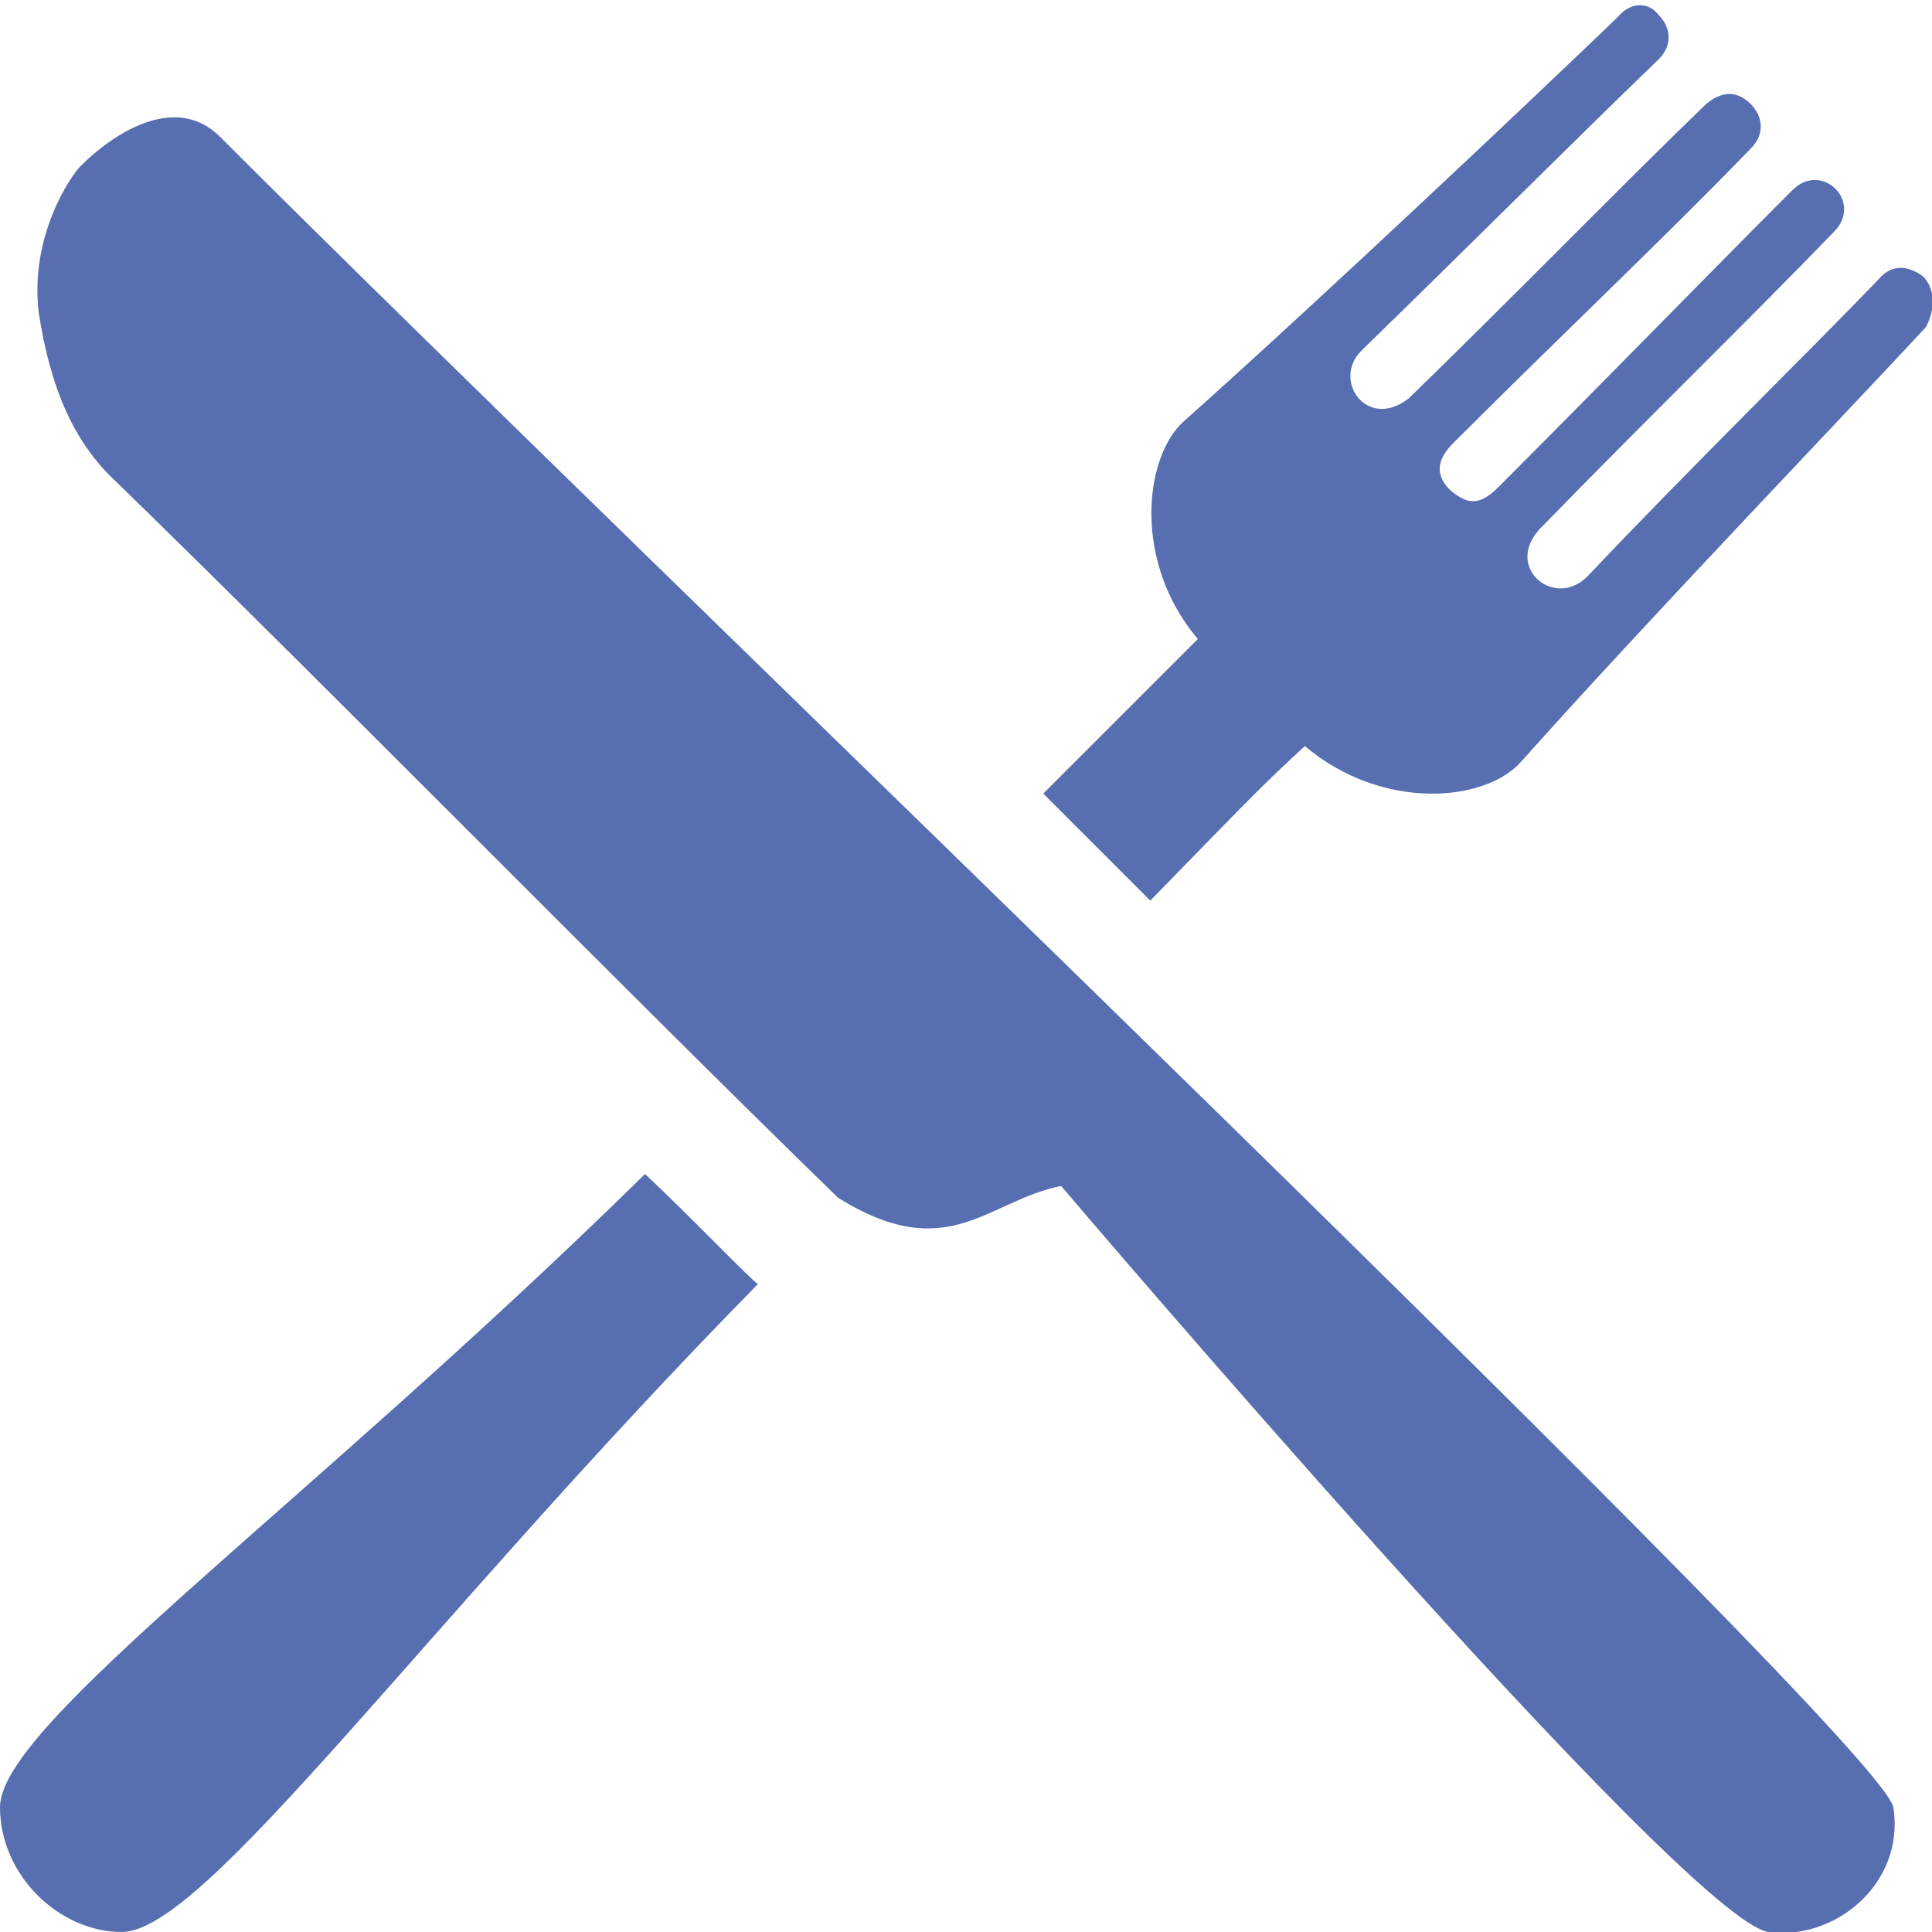
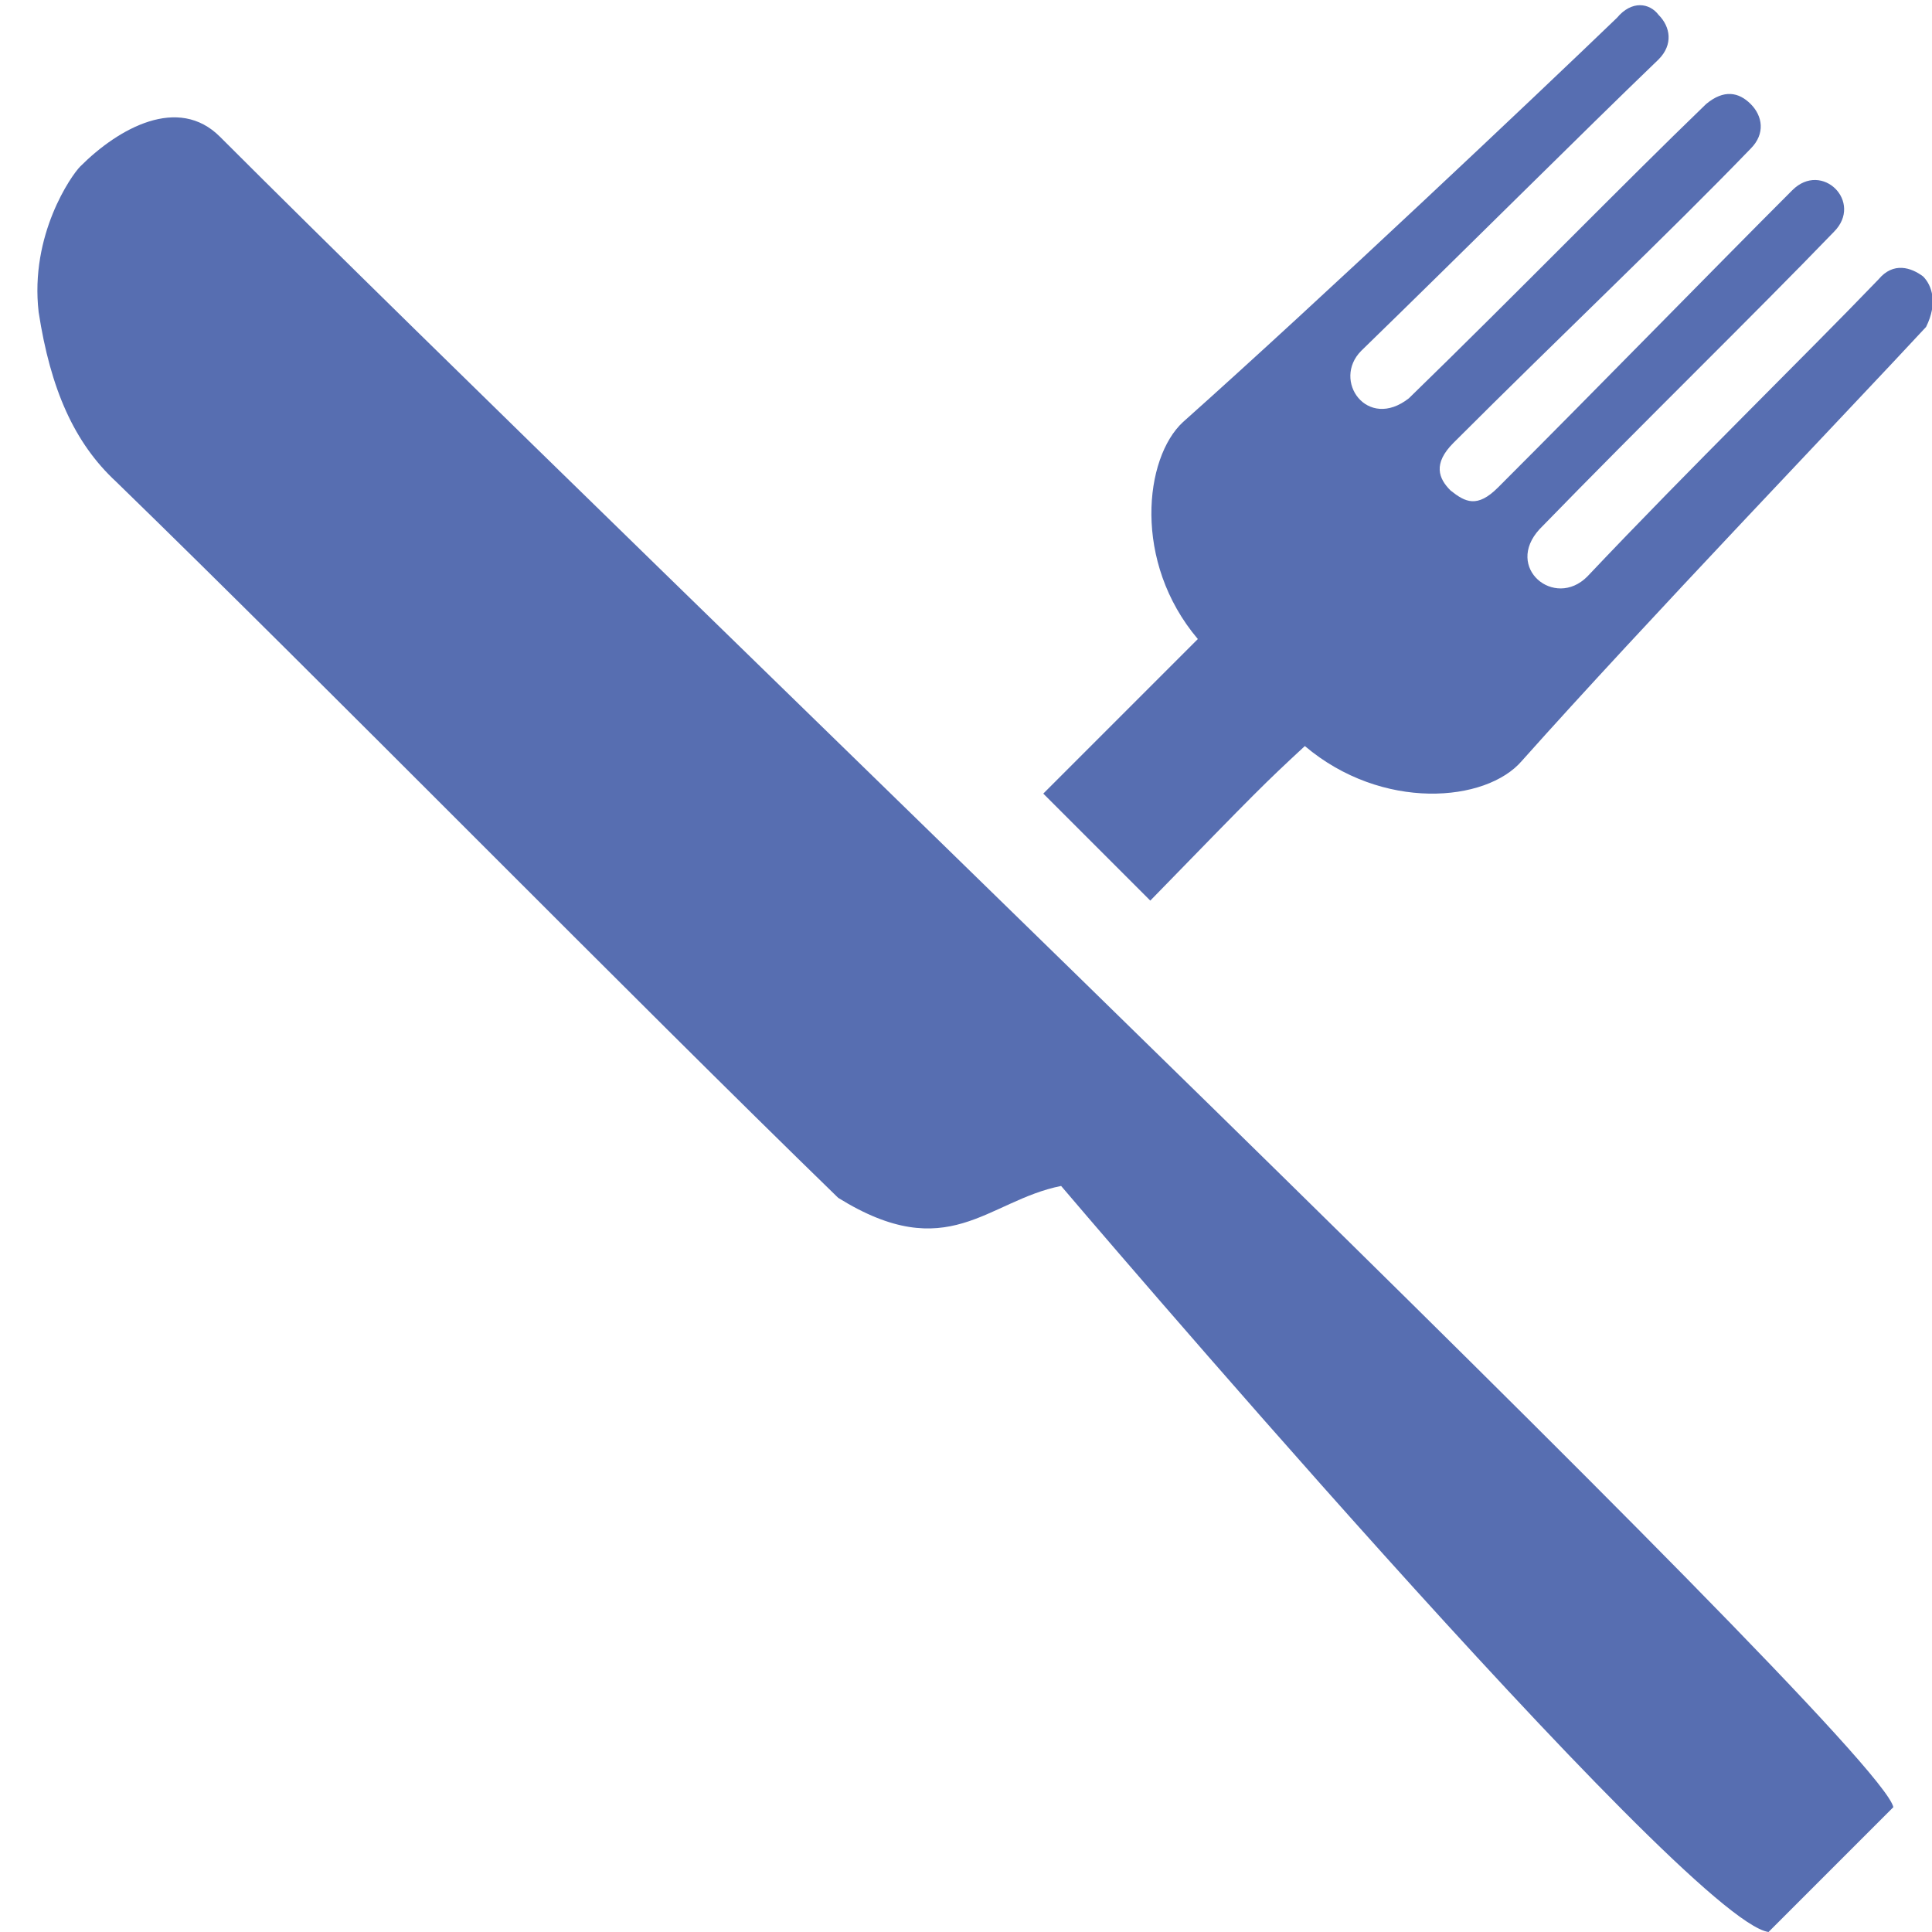
<svg xmlns="http://www.w3.org/2000/svg" version="1.1" id="Layer_1" x="0px" y="0px" width="65px" height="65px" viewBox="0 0 65 65" style="enable-background:new 0 0 65 65;" xml:space="preserve">
  <style type="text/css">
	.st0{fill:#576EB1;}
</style>
  <g>
-     <path class="st0" d="M59.5,65c-2.8-0.4-23.8-25.1-23.8-25.1c-2.5,0.5-3.8,2.7-7.5,0.4c-7-6.8-17.2-17.2-24.3-24.1   c-1.4-1.3-2.2-3.1-2.6-5.7C1,7.9,2.4,5.9,2.7,5.6C4,4.3,6,3.2,7.4,4.6C22,19.2,63.2,58.5,63.7,60.8C64.1,63.4,61.7,65.3,59.5,65" />
-     <path class="st0" d="M21.7,39.5C10.3,50.7,0,58,0,60.8C0,63.1,2,65,4.1,65c2.8,0,10.1-10.3,21.4-21.8   C25.3,43.1,22.9,40.6,21.7,39.5" />
+     <path class="st0" d="M59.5,65c-2.8-0.4-23.8-25.1-23.8-25.1c-2.5,0.5-3.8,2.7-7.5,0.4c-7-6.8-17.2-17.2-24.3-24.1   c-1.4-1.3-2.2-3.1-2.6-5.7C1,7.9,2.4,5.9,2.7,5.6C4,4.3,6,3.2,7.4,4.6C22,19.2,63.2,58.5,63.7,60.8" />
    <path class="st0" d="M64.7,9.3c-0.4-0.3-1-0.5-1.5,0.1c-2.5,2.6-6.3,6.3-9.8,10c-1.1,1.1-2.8-0.3-1.6-1.6c3.5-3.6,7.2-7.2,9.9-10   c1-1-0.4-2.4-1.4-1.4c-2.8,2.8-6.3,6.4-9.9,10c-0.7,0.7-1.1,0.5-1.6,0.1c-0.4-0.4-0.6-0.9,0.1-1.6c3.6-3.6,7.2-7,10-9.9   c0.5-0.5,0.4-1.1,0-1.5c-0.4-0.4-0.9-0.5-1.5,0c-2.8,2.7-6.4,6.4-10,9.9c-1.4,1.1-2.6-0.6-1.6-1.6c3.6-3.5,7.4-7.3,10-9.8   c0.5-0.5,0.4-1.1,0-1.5c-0.3-0.4-0.9-0.5-1.4,0.1c-2.7,2.6-10,9.5-14.6,13.6c-1.3,1.2-1.7,4.7,0.5,7.3c-1.3,1.3-1.5,1.5-5.2,5.2   c1.5,1.5,2.2,2.2,3.6,3.6c3.7-3.8,3.8-3.9,5.2-5.2c2.6,2.2,6.1,1.9,7.3,0.5c4.1-4.6,11.1-11.9,13.6-14.6C65.2,10.2,65,9.6,64.7,9.3   " />
  </g>
</svg>